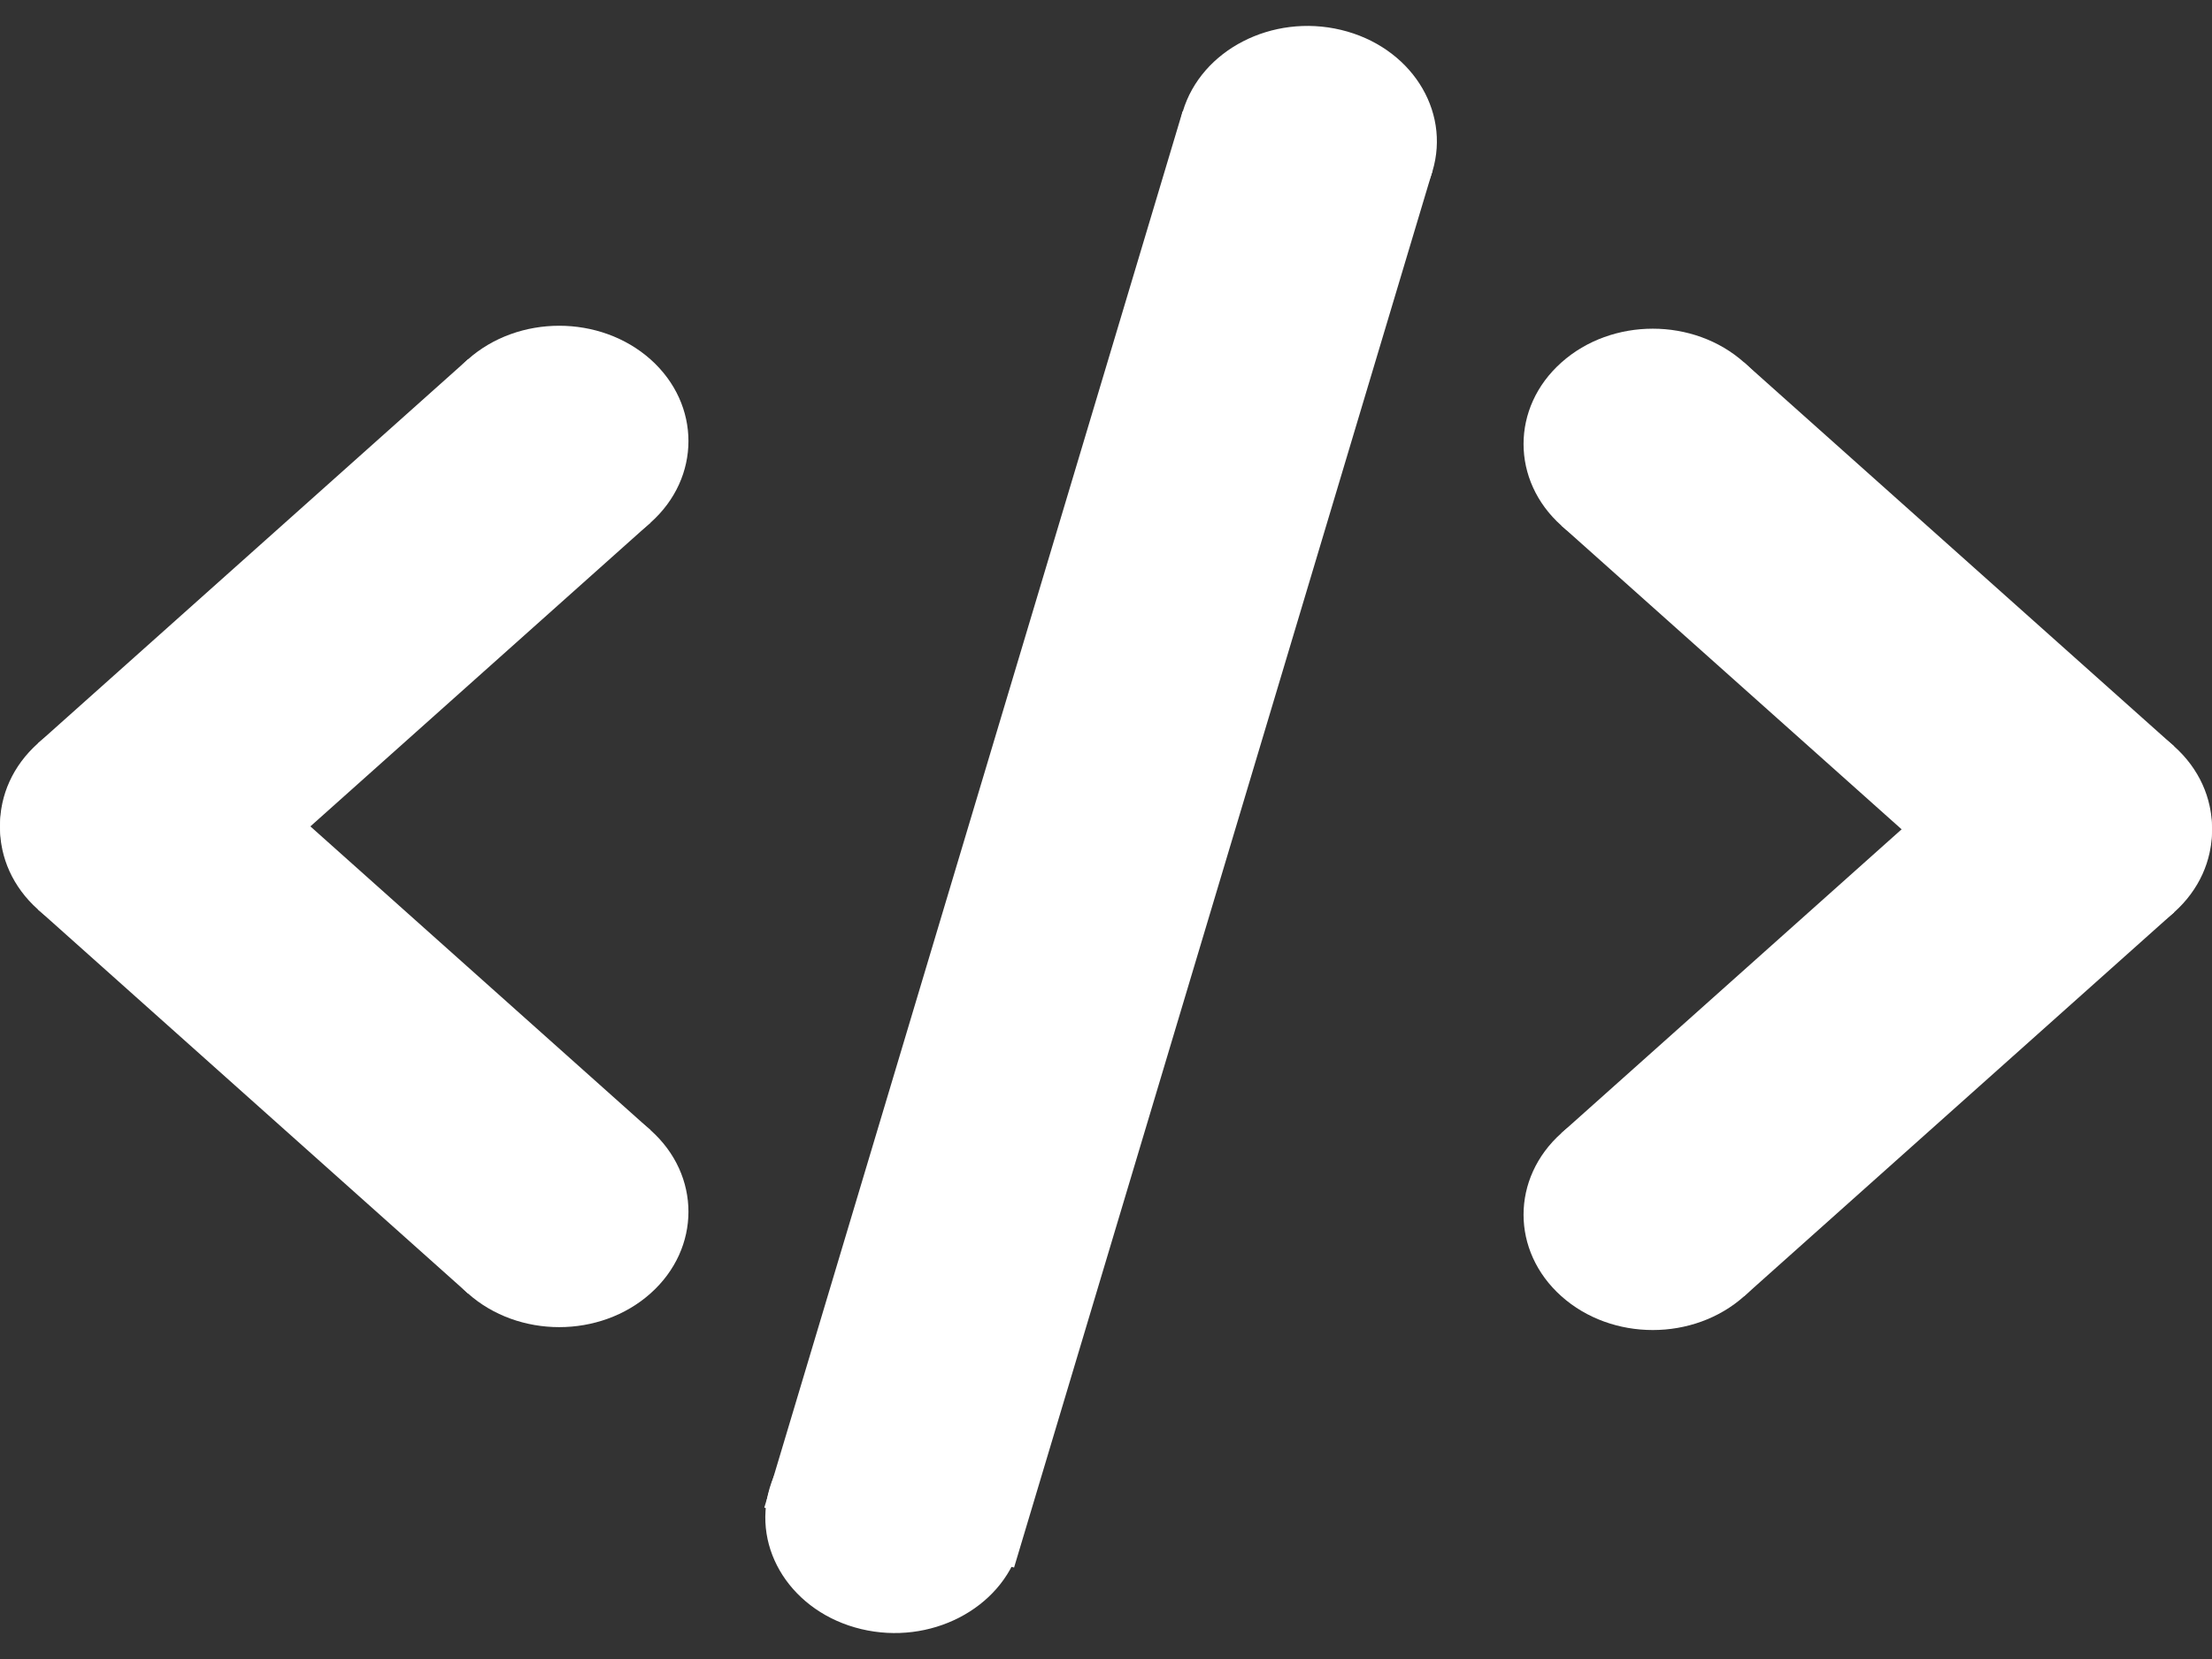
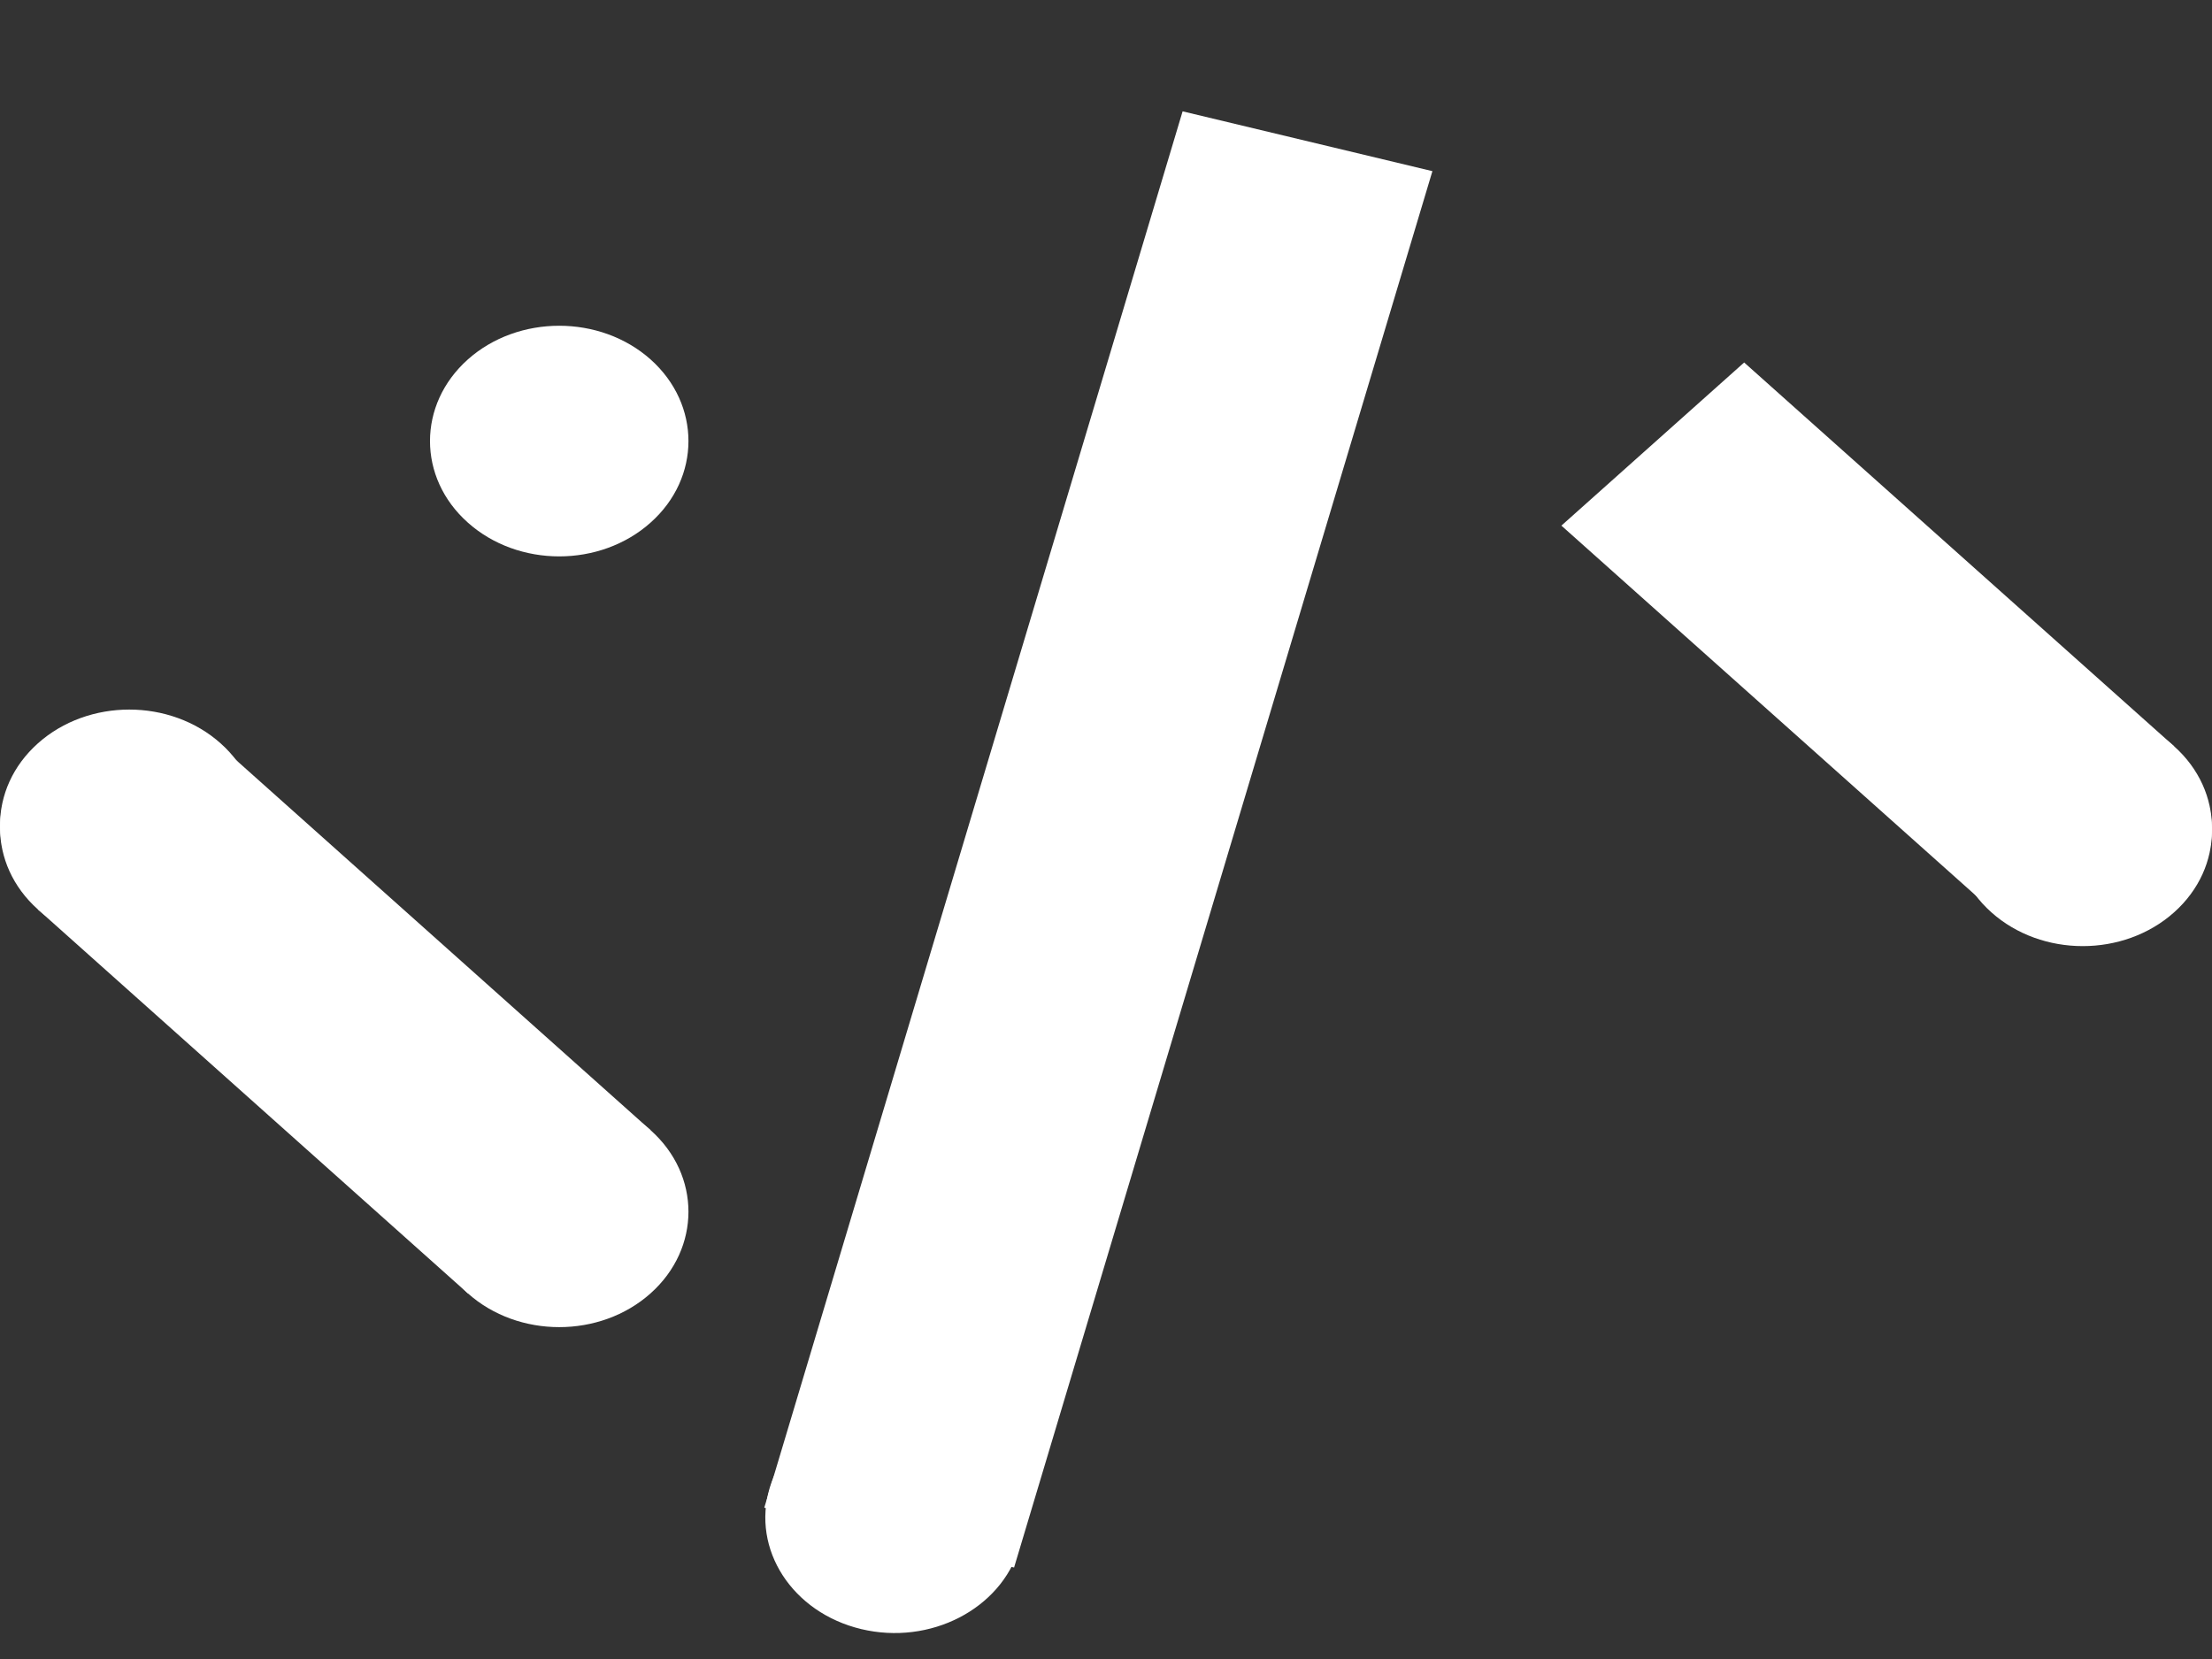
<svg xmlns="http://www.w3.org/2000/svg" width="16" height="12" viewBox="0 0 16 12" fill="none">
  <rect x="0" y="0" width="16" height="12" fill="#333333" stroke="none" />
-   <ellipse cx="0.928" cy="0.841" rx="0.928" ry="0.841" transform="matrix(0.973 0.233 -0.287 0.958 8.797 0)" fill="white" />
  <ellipse cx="0.928" cy="0.841" rx="0.928" ry="0.841" transform="matrix(0.973 0.233 -0.287 0.958 5.809 9.956)" fill="white" />
  <rect width="10.543" height="1.857" transform="matrix(-0.287 0.958 -0.973 -0.233 10.361 1.238)" fill="white" />
  <path d="M1.596 5.377C1.961 5.703 1.961 6.231 1.596 6.557C1.231 6.883 0.639 6.883 0.274 6.557C-0.091 6.231 -0.091 5.703 0.274 5.377C0.639 5.051 1.231 5.051 1.596 5.377Z" fill="white" />
  <path d="M1.596 6.578C1.231 6.904 0.639 6.904 0.274 6.578C-0.091 6.252 -0.091 5.724 0.274 5.398C0.639 5.072 1.231 5.072 1.596 5.398C1.961 5.724 1.961 6.252 1.596 6.578Z" fill="white" />
-   <path d="M4.706 9.355C4.341 9.681 3.749 9.681 3.384 9.355C3.019 9.029 3.019 8.5 3.384 8.175C3.749 7.849 4.341 7.849 4.706 8.175C5.071 8.5 5.071 9.029 4.706 9.355Z" fill="white" />
+   <path d="M4.706 9.355C4.341 9.681 3.749 9.681 3.384 9.355C3.019 9.029 3.019 8.5 3.384 8.175C3.749 7.849 4.341 7.849 4.706 8.175C5.071 8.5 5.071 9.029 4.706 9.355" fill="white" />
  <path d="M4.706 2.6C5.071 2.926 5.071 3.455 4.706 3.78C4.341 4.106 3.749 4.106 3.384 3.78C3.019 3.455 3.019 2.926 3.384 2.6C3.749 2.275 4.341 2.275 4.706 2.6Z" fill="white" />
  <path d="M1.596 5.398L4.706 8.175L3.384 9.355L0.274 6.578L1.596 5.398Z" fill="white" />
-   <path d="M0.274 5.377L3.384 2.6L4.706 3.78L1.596 6.557L0.274 5.377Z" fill="white" />
  <path d="M14.404 6.599C14.039 6.273 14.039 5.745 14.404 5.419C14.769 5.093 15.361 5.093 15.726 5.419C16.091 5.745 16.091 6.273 15.726 6.599C15.361 6.925 14.769 6.925 14.404 6.599Z" fill="white" />
  <path d="M14.404 5.398C14.769 5.072 15.361 5.072 15.726 5.398C16.091 5.724 16.091 6.252 15.726 6.578C15.361 6.904 14.769 6.904 14.404 6.578C14.039 6.252 14.039 5.724 14.404 5.398Z" fill="white" />
-   <path d="M11.294 2.622C11.659 2.296 12.251 2.296 12.616 2.622C12.981 2.947 12.981 3.476 12.616 3.802C12.251 4.127 11.659 4.127 11.294 3.802C10.929 3.476 10.929 2.947 11.294 2.622Z" fill="white" />
-   <path d="M11.294 9.376C10.929 9.05 10.929 8.522 11.294 8.196C11.659 7.87 12.251 7.87 12.616 8.196C12.981 8.522 12.981 9.05 12.616 9.376C12.251 9.702 11.659 9.702 11.294 9.376Z" fill="white" />
  <path d="M14.404 6.578L11.294 3.802L12.616 2.622L15.726 5.398L14.404 6.578Z" fill="white" />
-   <path d="M15.726 6.599L12.616 9.376L11.294 8.196L14.404 5.419L15.726 6.599Z" fill="white" />
</svg>